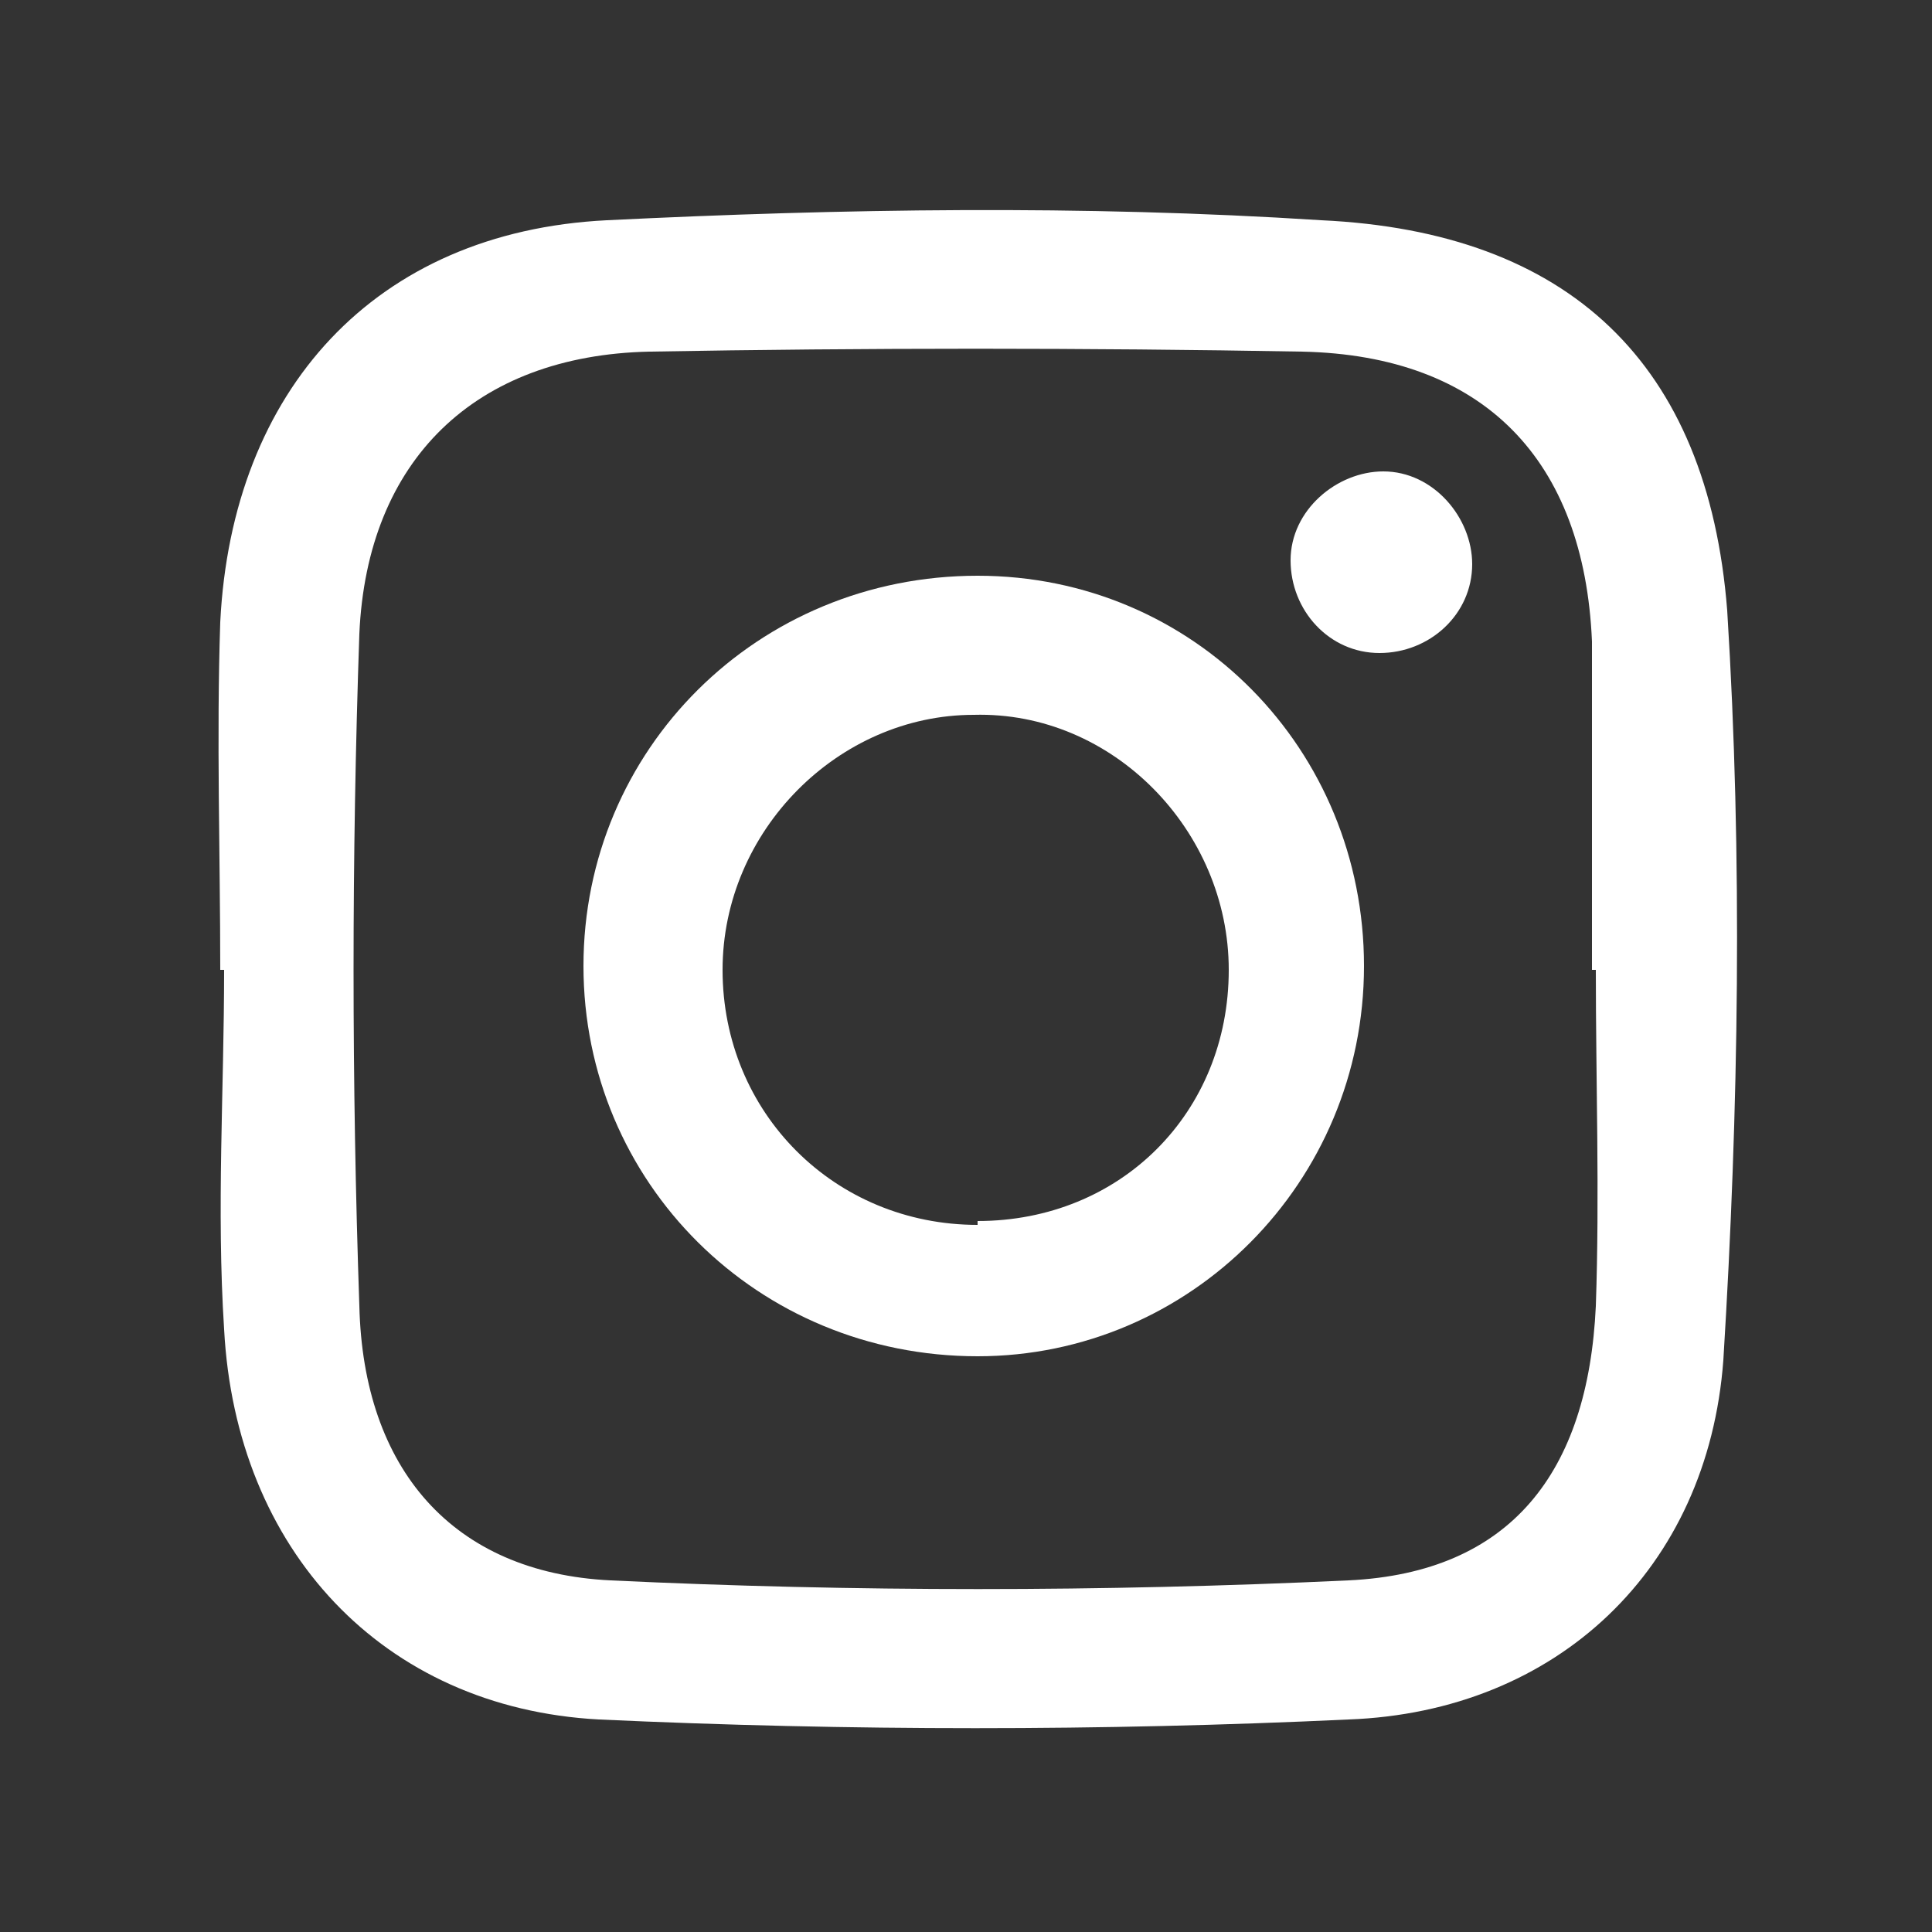
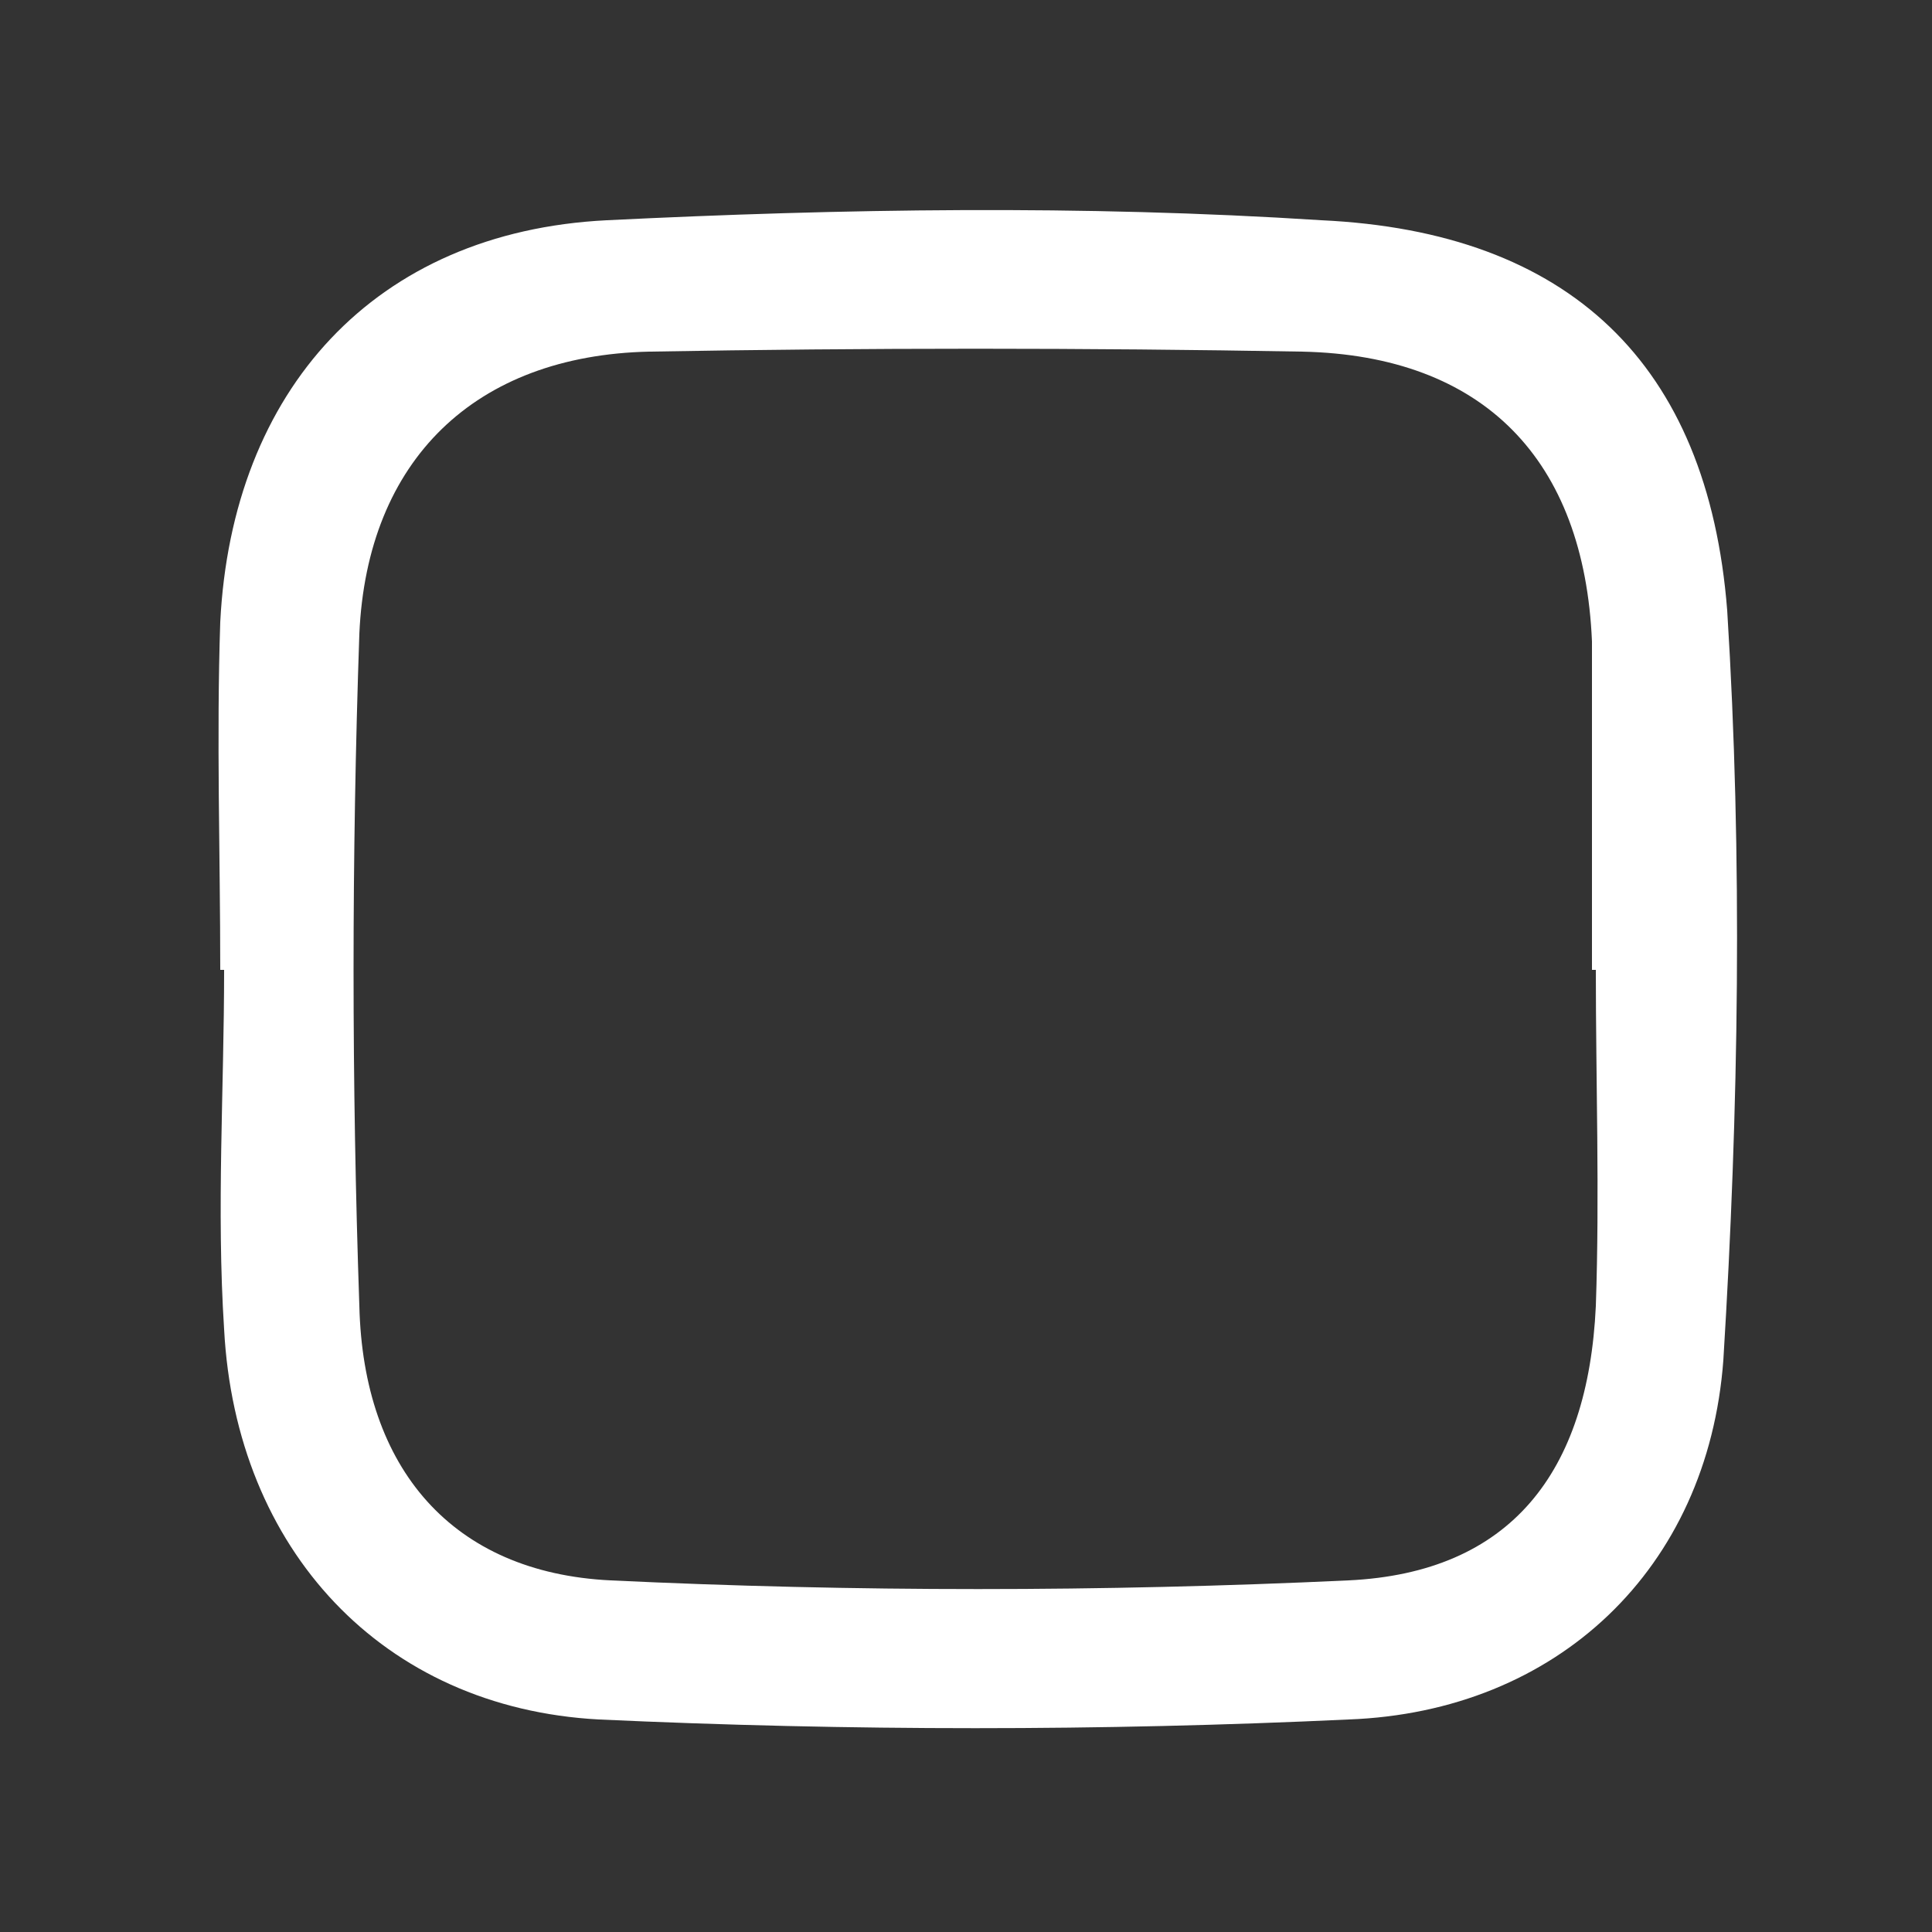
<svg xmlns="http://www.w3.org/2000/svg" version="1.1" viewBox="0 0 50 50">
  <rect x="0" y="0" width="50" height="50" fill="#333333" stroke="none" />
  <defs>
    <style>
      .cls-1 {
        fill: #fff;
      }
    </style>
  </defs>
  <g>
    <g id="Layer_1">
      <g>
        <path class="cls-1" d="M5.7,25.1c0-3-.1-6,0-9,.3-6,4-10.1,10-10.4,6.1-.3,12.3-.4,18.5,0,6.4.3,10,3.7,10.5,10.1.4,6.4.3,12.9-.1,19.4-.4,5.4-4.3,9.1-9.7,9.3-6.4.3-12.9.3-19.4,0-5.6-.3-9.4-4.4-9.7-10.1-.2-3.1,0-6.2,0-9.3,0,0,0,0,0,0ZM41.2,25.1s0,0,0,0c0-2.8,0-5.7,0-8.5-.2-4.7-2.8-7.4-7.5-7.5-5.6-.1-11.3-.1-16.9,0-4.5.1-7.3,2.8-7.5,7.3-.2,5.8-.2,11.6,0,17.4.1,4.2,2.4,6.9,6.5,7.1,6.3.3,12.7.3,19.1,0,4.2-.2,6.2-2.8,6.4-7.1.1-2.9,0-5.8,0-8.7Z" />
-         <path class="cls-1" d="M35.3,25c0,5.6-4.5,10.1-10,10.1-5.7,0-10.2-4.5-10.2-10.1,0-5.6,4.5-10.1,10.2-10.1,5.6,0,10,4.5,10,10.1ZM25.3,31.6c3.7,0,6.5-2.8,6.5-6.5,0-3.6-3-6.7-6.6-6.6-3.5,0-6.5,3-6.5,6.6,0,3.7,2.9,6.6,6.6,6.6Z" />
-         <path class="cls-1" d="M38.1,14.6c0,1.3-1.1,2.3-2.4,2.3-1.3,0-2.3-1.1-2.3-2.4,0-1.3,1.2-2.3,2.4-2.3,1.3,0,2.3,1.2,2.3,2.4Z" />
      </g>
    </g>
  </g>
</svg>